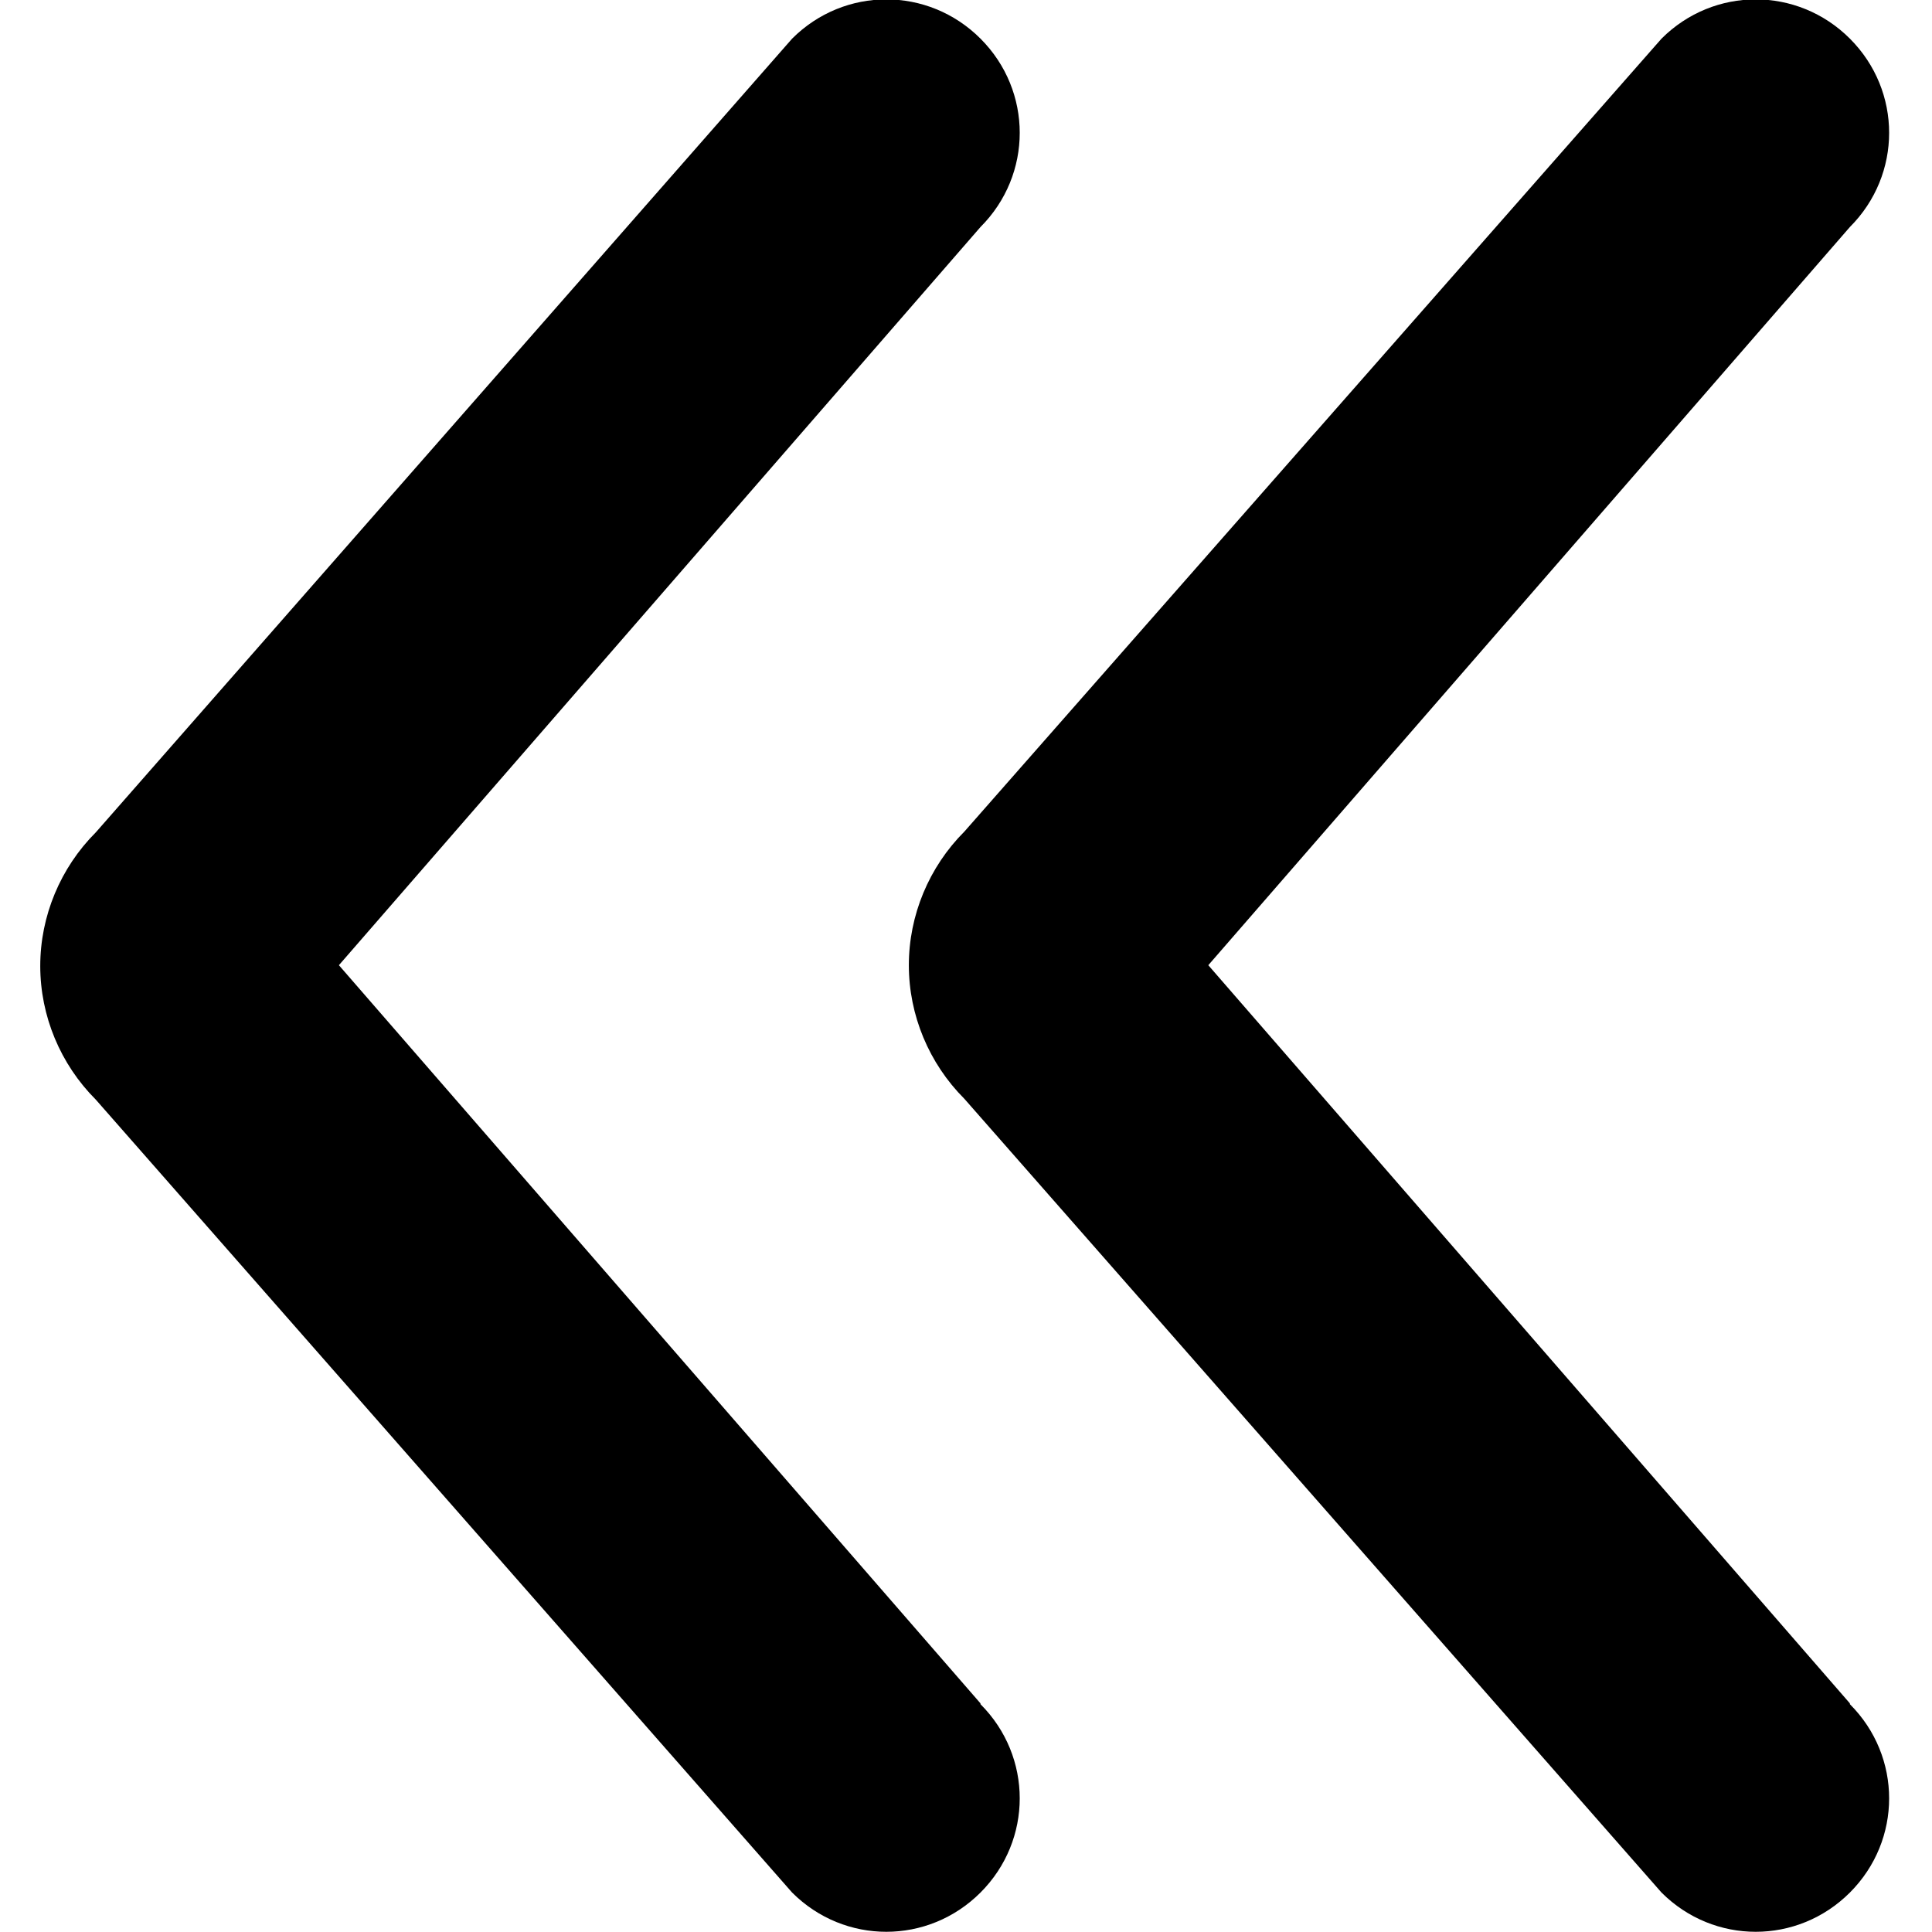
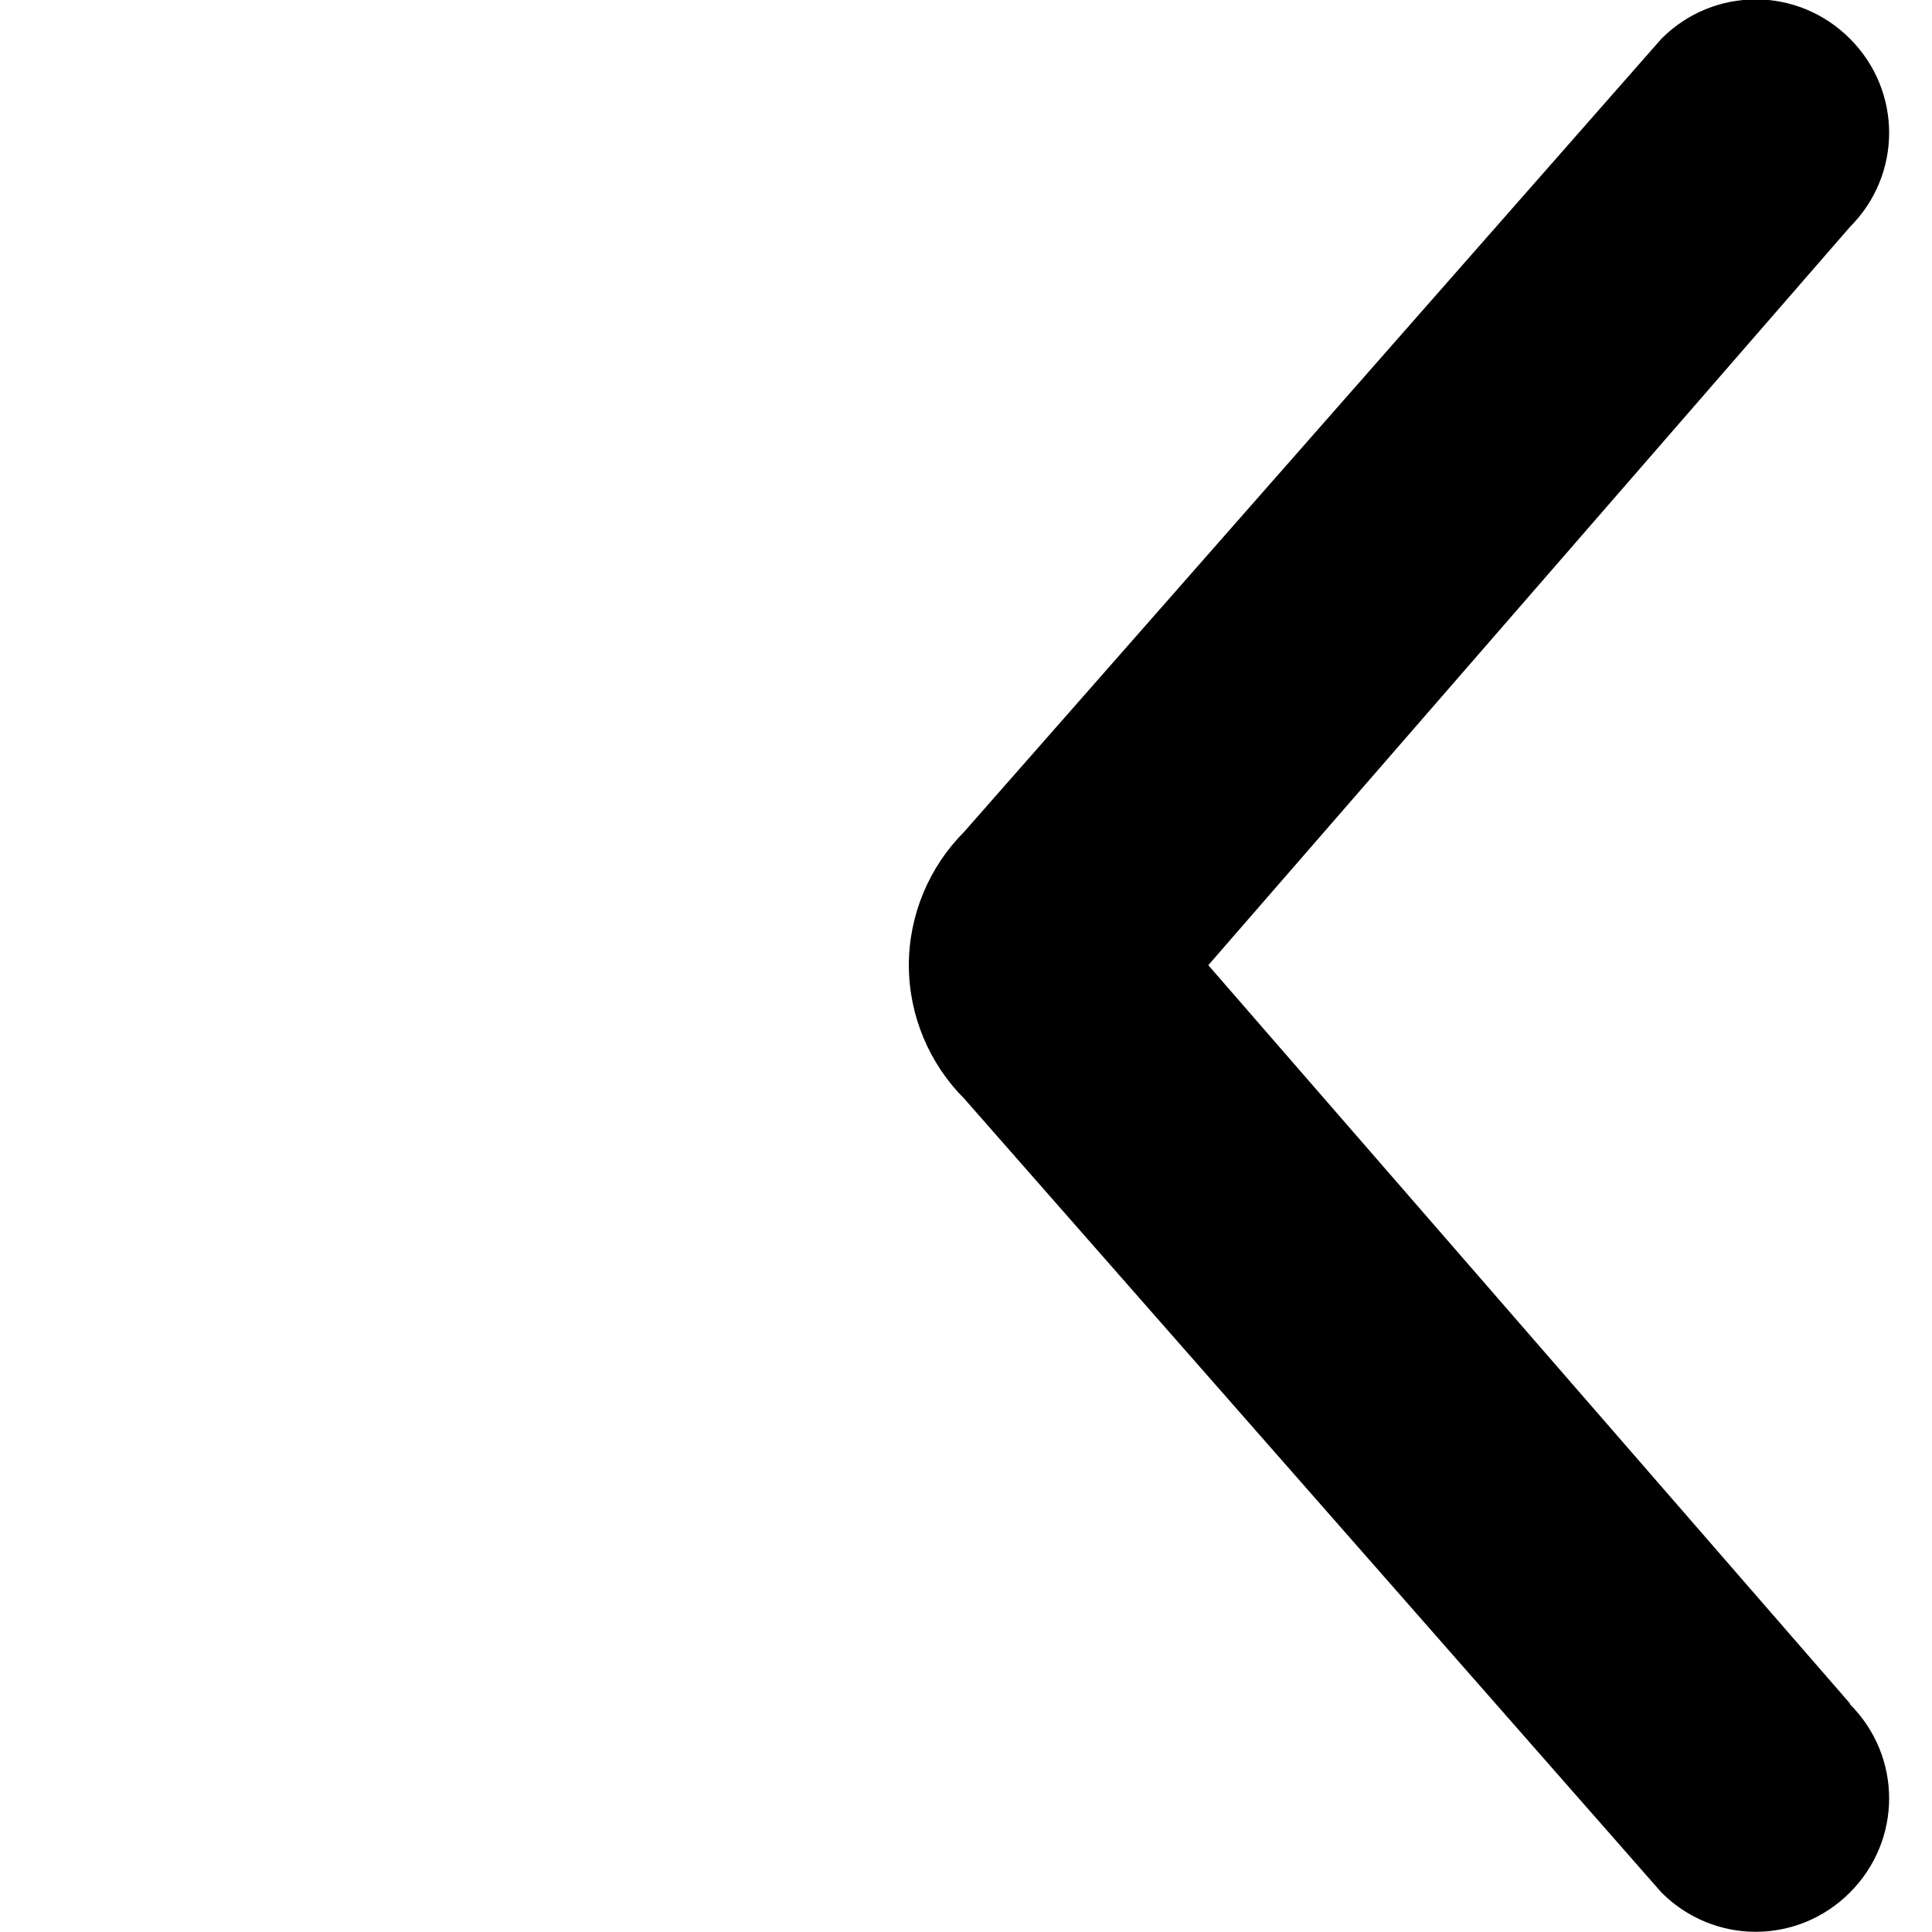
<svg xmlns="http://www.w3.org/2000/svg" fill="currentColor" viewBox="0 0 24 24" role="img">
-   <path d="M12.18 21.17c.65.65.65 1.69 0 2.34-.65.65-1.69.65-2.34 0l-8.65-9.85C.75 13.22.5 12.62.5 12s.25-1.22.69-1.66L9.84.48c.65-.65 1.69-.65 2.34 0 .65.65.65 1.69 0 2.34l-7.97 9.17 7.97 9.17Z" />
  <path d="M22.98 21.17c.65.65.65 1.69 0 2.34-.65.65-1.69.65-2.34 0l-8.66-9.86c-.44-.44-.69-1.04-.69-1.66s.25-1.22.69-1.66L20.64.48c.65-.65 1.69-.65 2.34 0 .65.65.65 1.69 0 2.34l-7.97 9.17 7.97 9.17Z" />
</svg>